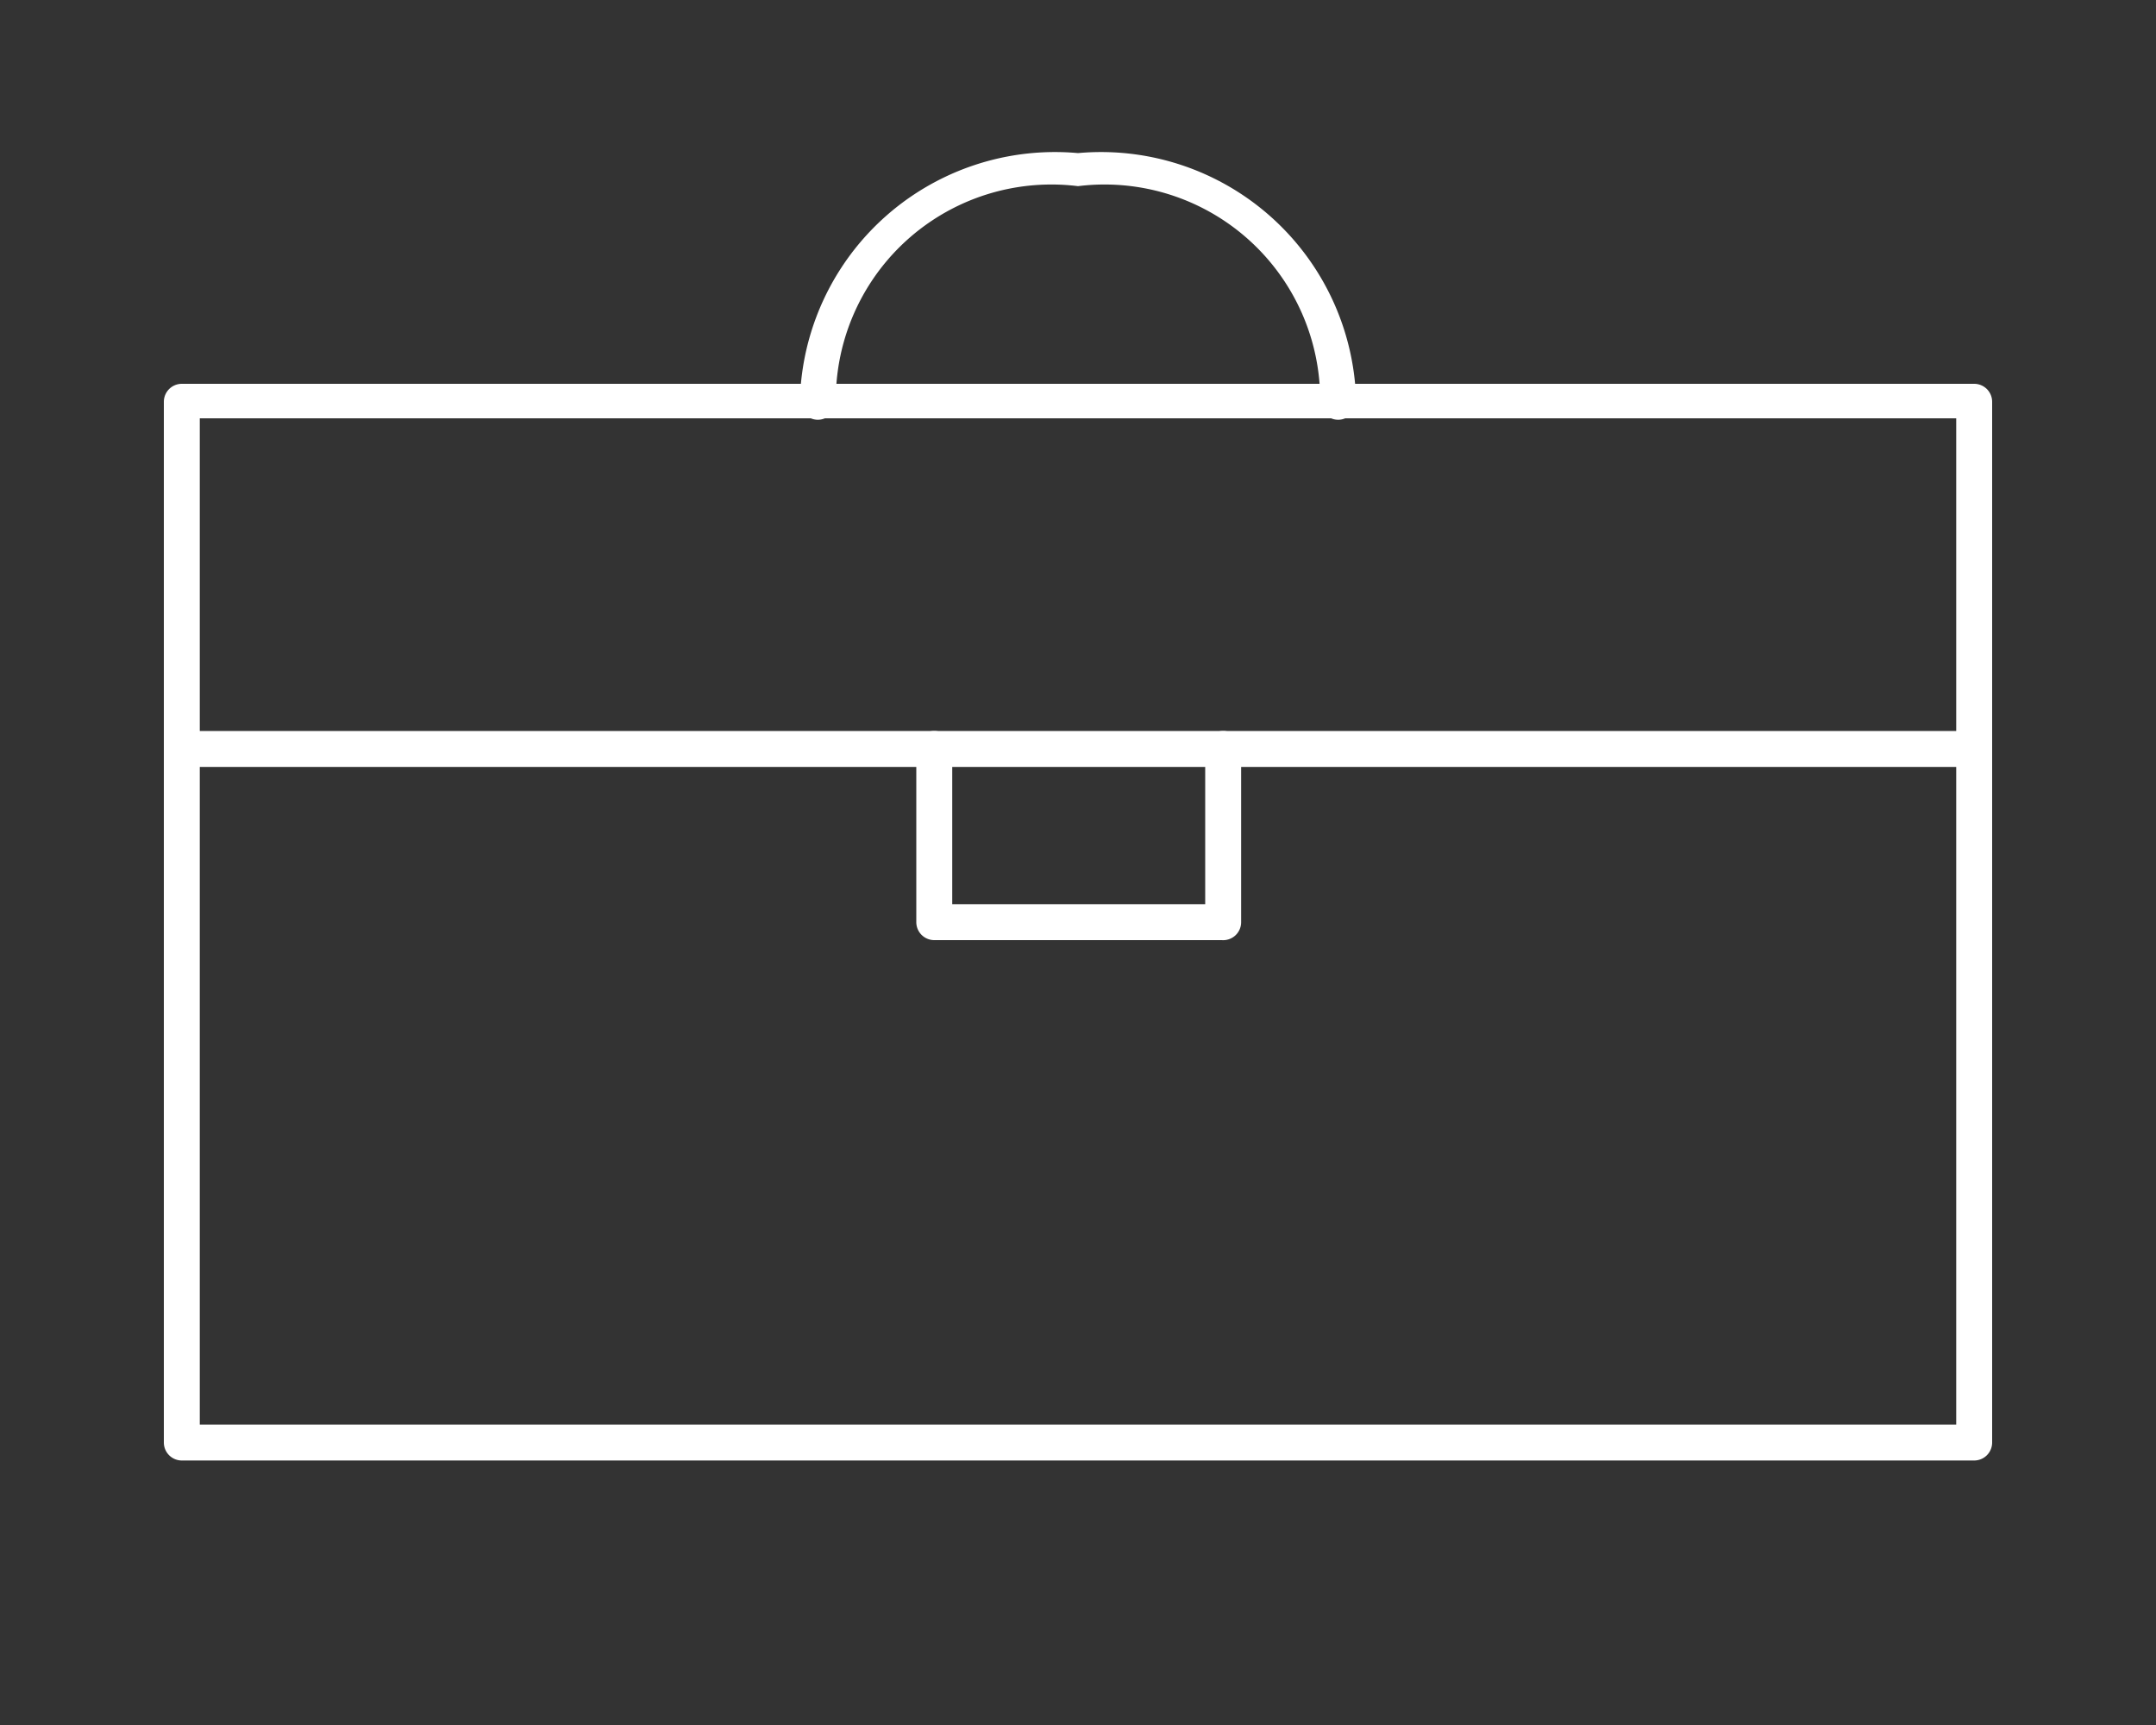
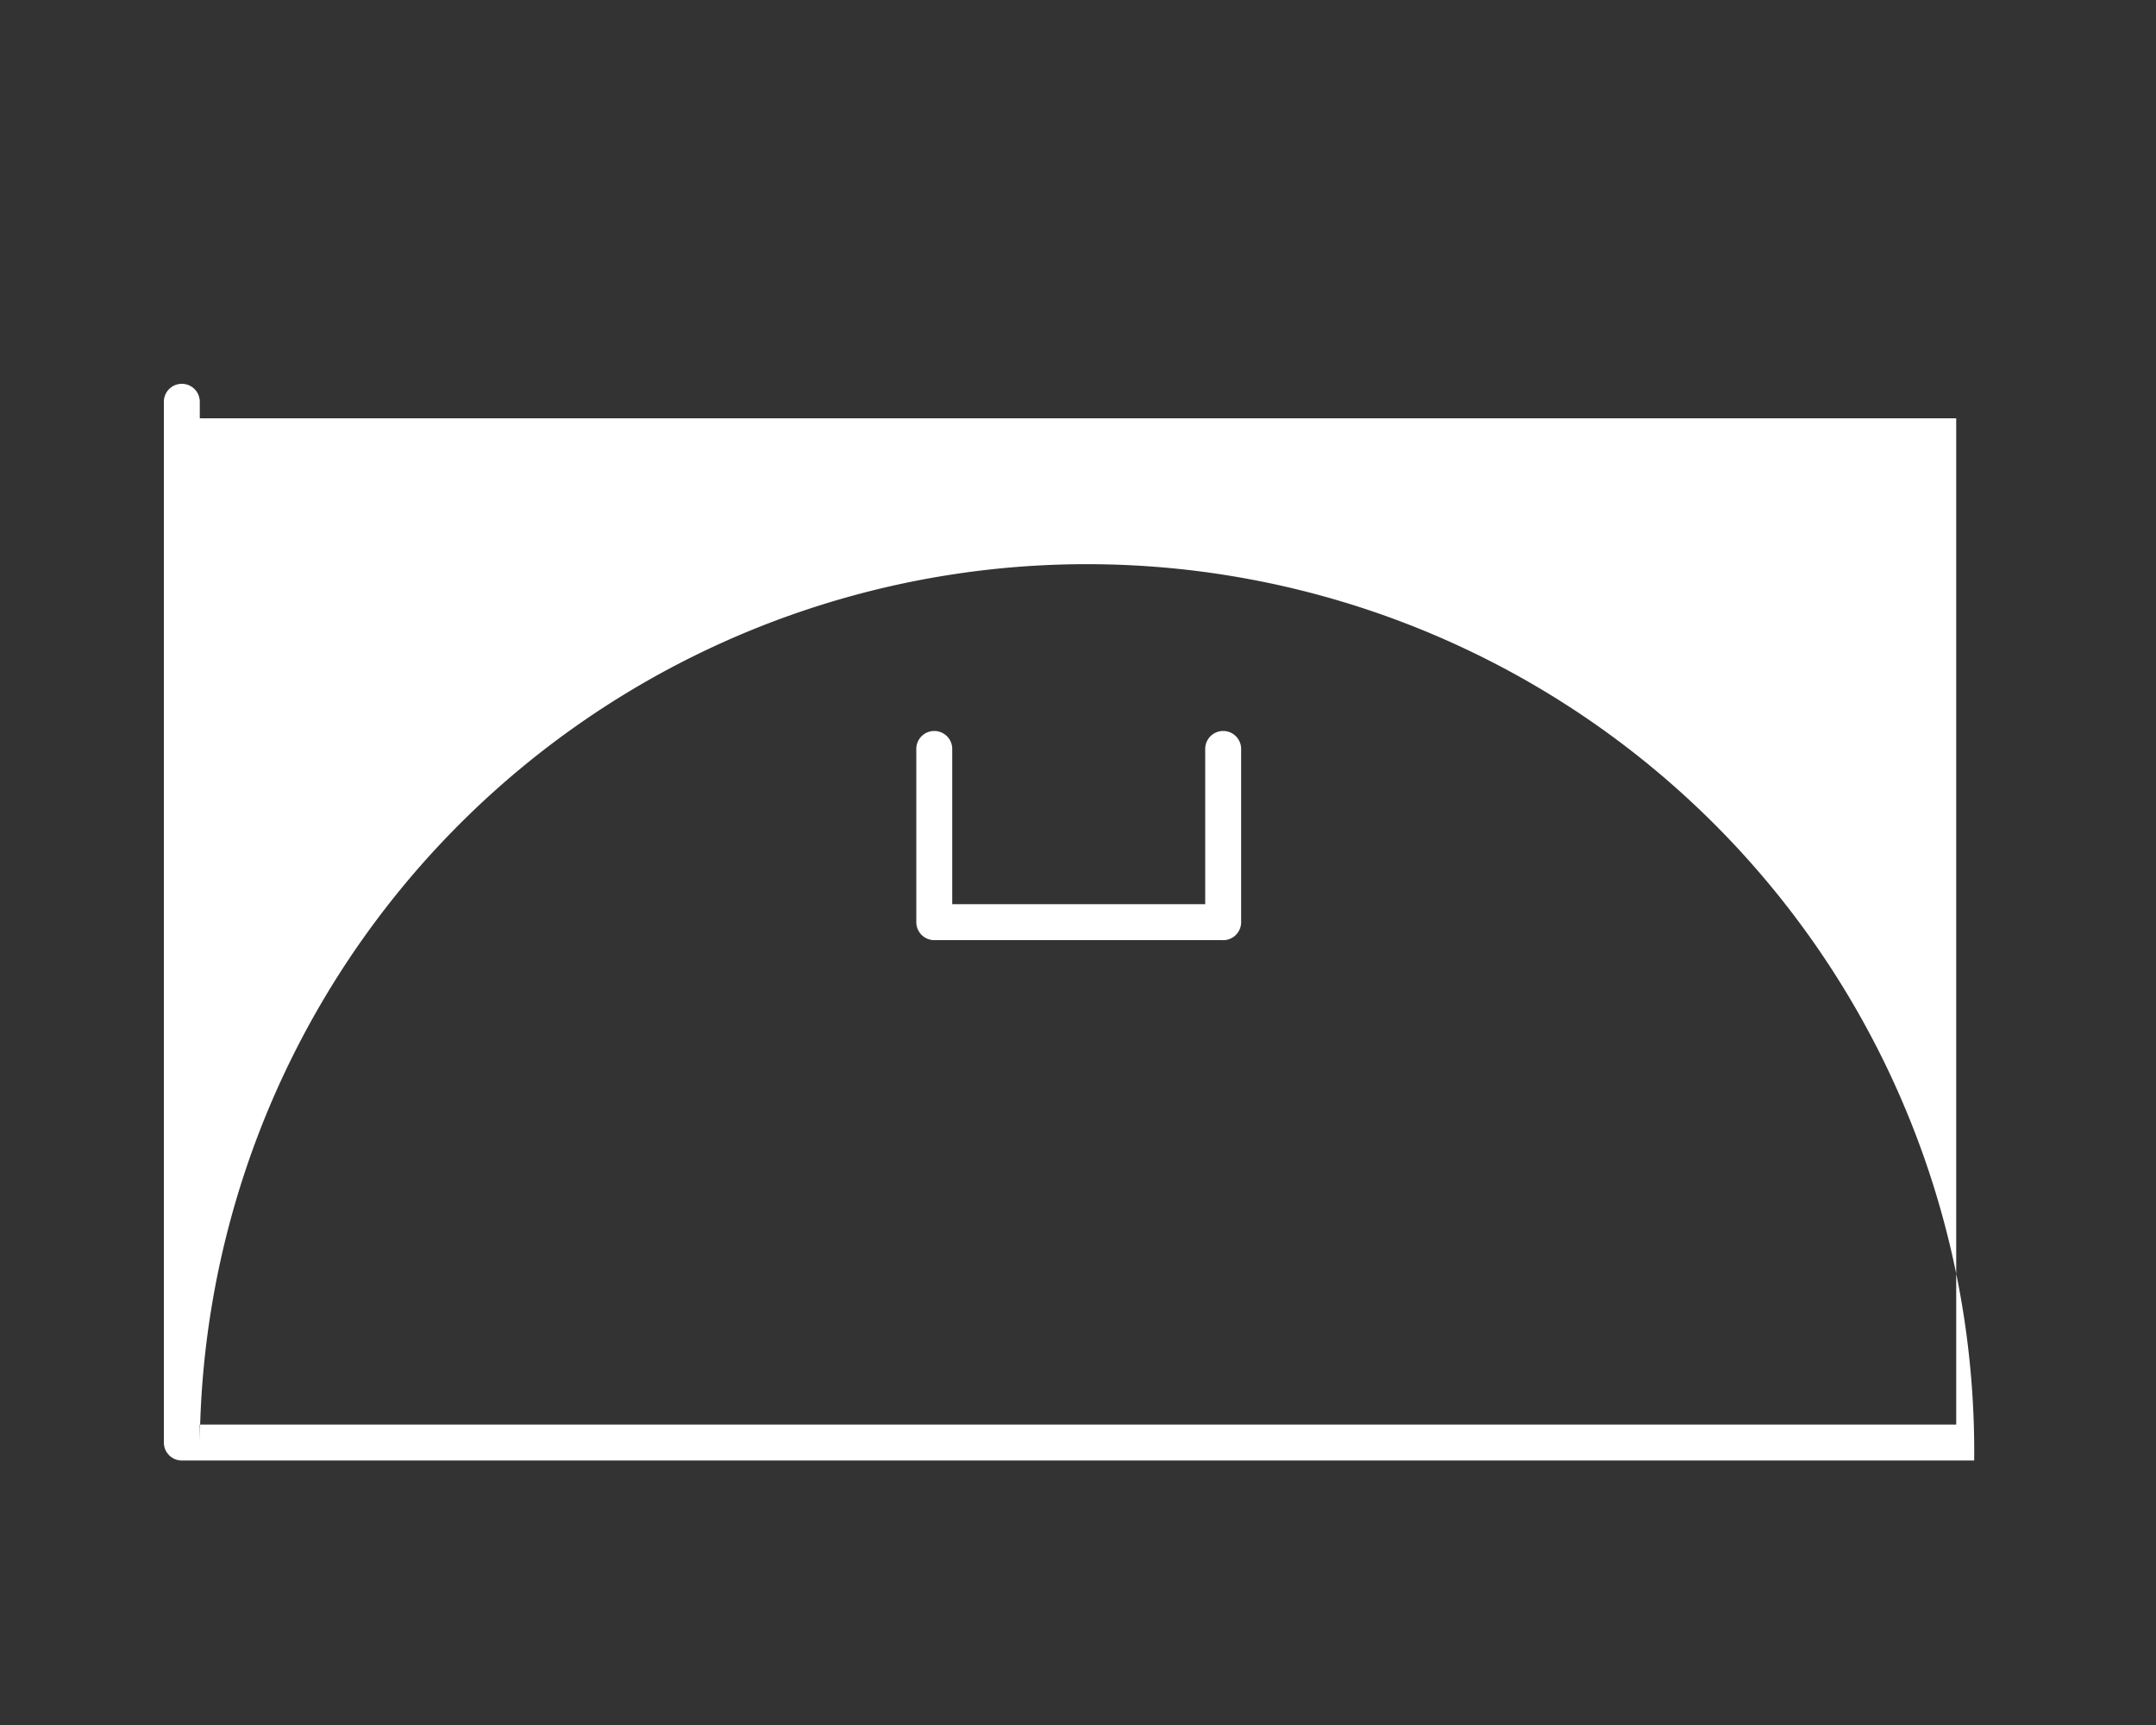
<svg xmlns="http://www.w3.org/2000/svg" id="Calque_1" data-name="Calque 1" viewBox="0 0 30 24">
  <rect x="0" y="0" width="30" height="24" fill="#333333" stroke="none" />
  <defs>
    <style>.cls-1{fill:#fff;}</style>
  </defs>
  <title>icon-top-job</title>
-   <path class="cls-1" d="M27.47,20.32H2.53a.25.25,0,0,1-.25-.25V5.59a.25.25,0,0,1,.25-.25H27.47a.25.25,0,0,1,.25.25V20.07A.25.25,0,0,1,27.47,20.32Zm-24.69-.5H27.22v-14H2.78Z" />
-   <path class="cls-1" d="M27.47,10.67H2.53a.25.25,0,1,1,0-.5H27.47a.25.25,0,0,1,0,.5Z" />
+   <path class="cls-1" d="M27.47,20.32H2.53a.25.25,0,0,1-.25-.25V5.59a.25.25,0,0,1,.25-.25a.25.25,0,0,1,.25.25V20.07A.25.25,0,0,1,27.47,20.32Zm-24.69-.5H27.22v-14H2.78Z" />
  <path class="cls-1" d="M17,13.08H13a.25.25,0,0,1-.25-.25V10.42a.25.25,0,0,1,.5,0v2.16h3.52V10.42a.25.25,0,1,1,.5,0v2.41A.25.25,0,0,1,17,13.08Z" />
-   <path class="cls-1" d="M11.38,5.84a.25.25,0,0,1-.25-.25A3.55,3.55,0,0,1,15,2.13a3.55,3.55,0,0,1,3.87,3.46.25.25,0,0,1-.25.25h0a.25.25,0,0,1-.25-.25,3,3,0,0,0-3.37-3,3,3,0,0,0-3.37,3A.25.25,0,0,1,11.38,5.84Z" />
</svg>